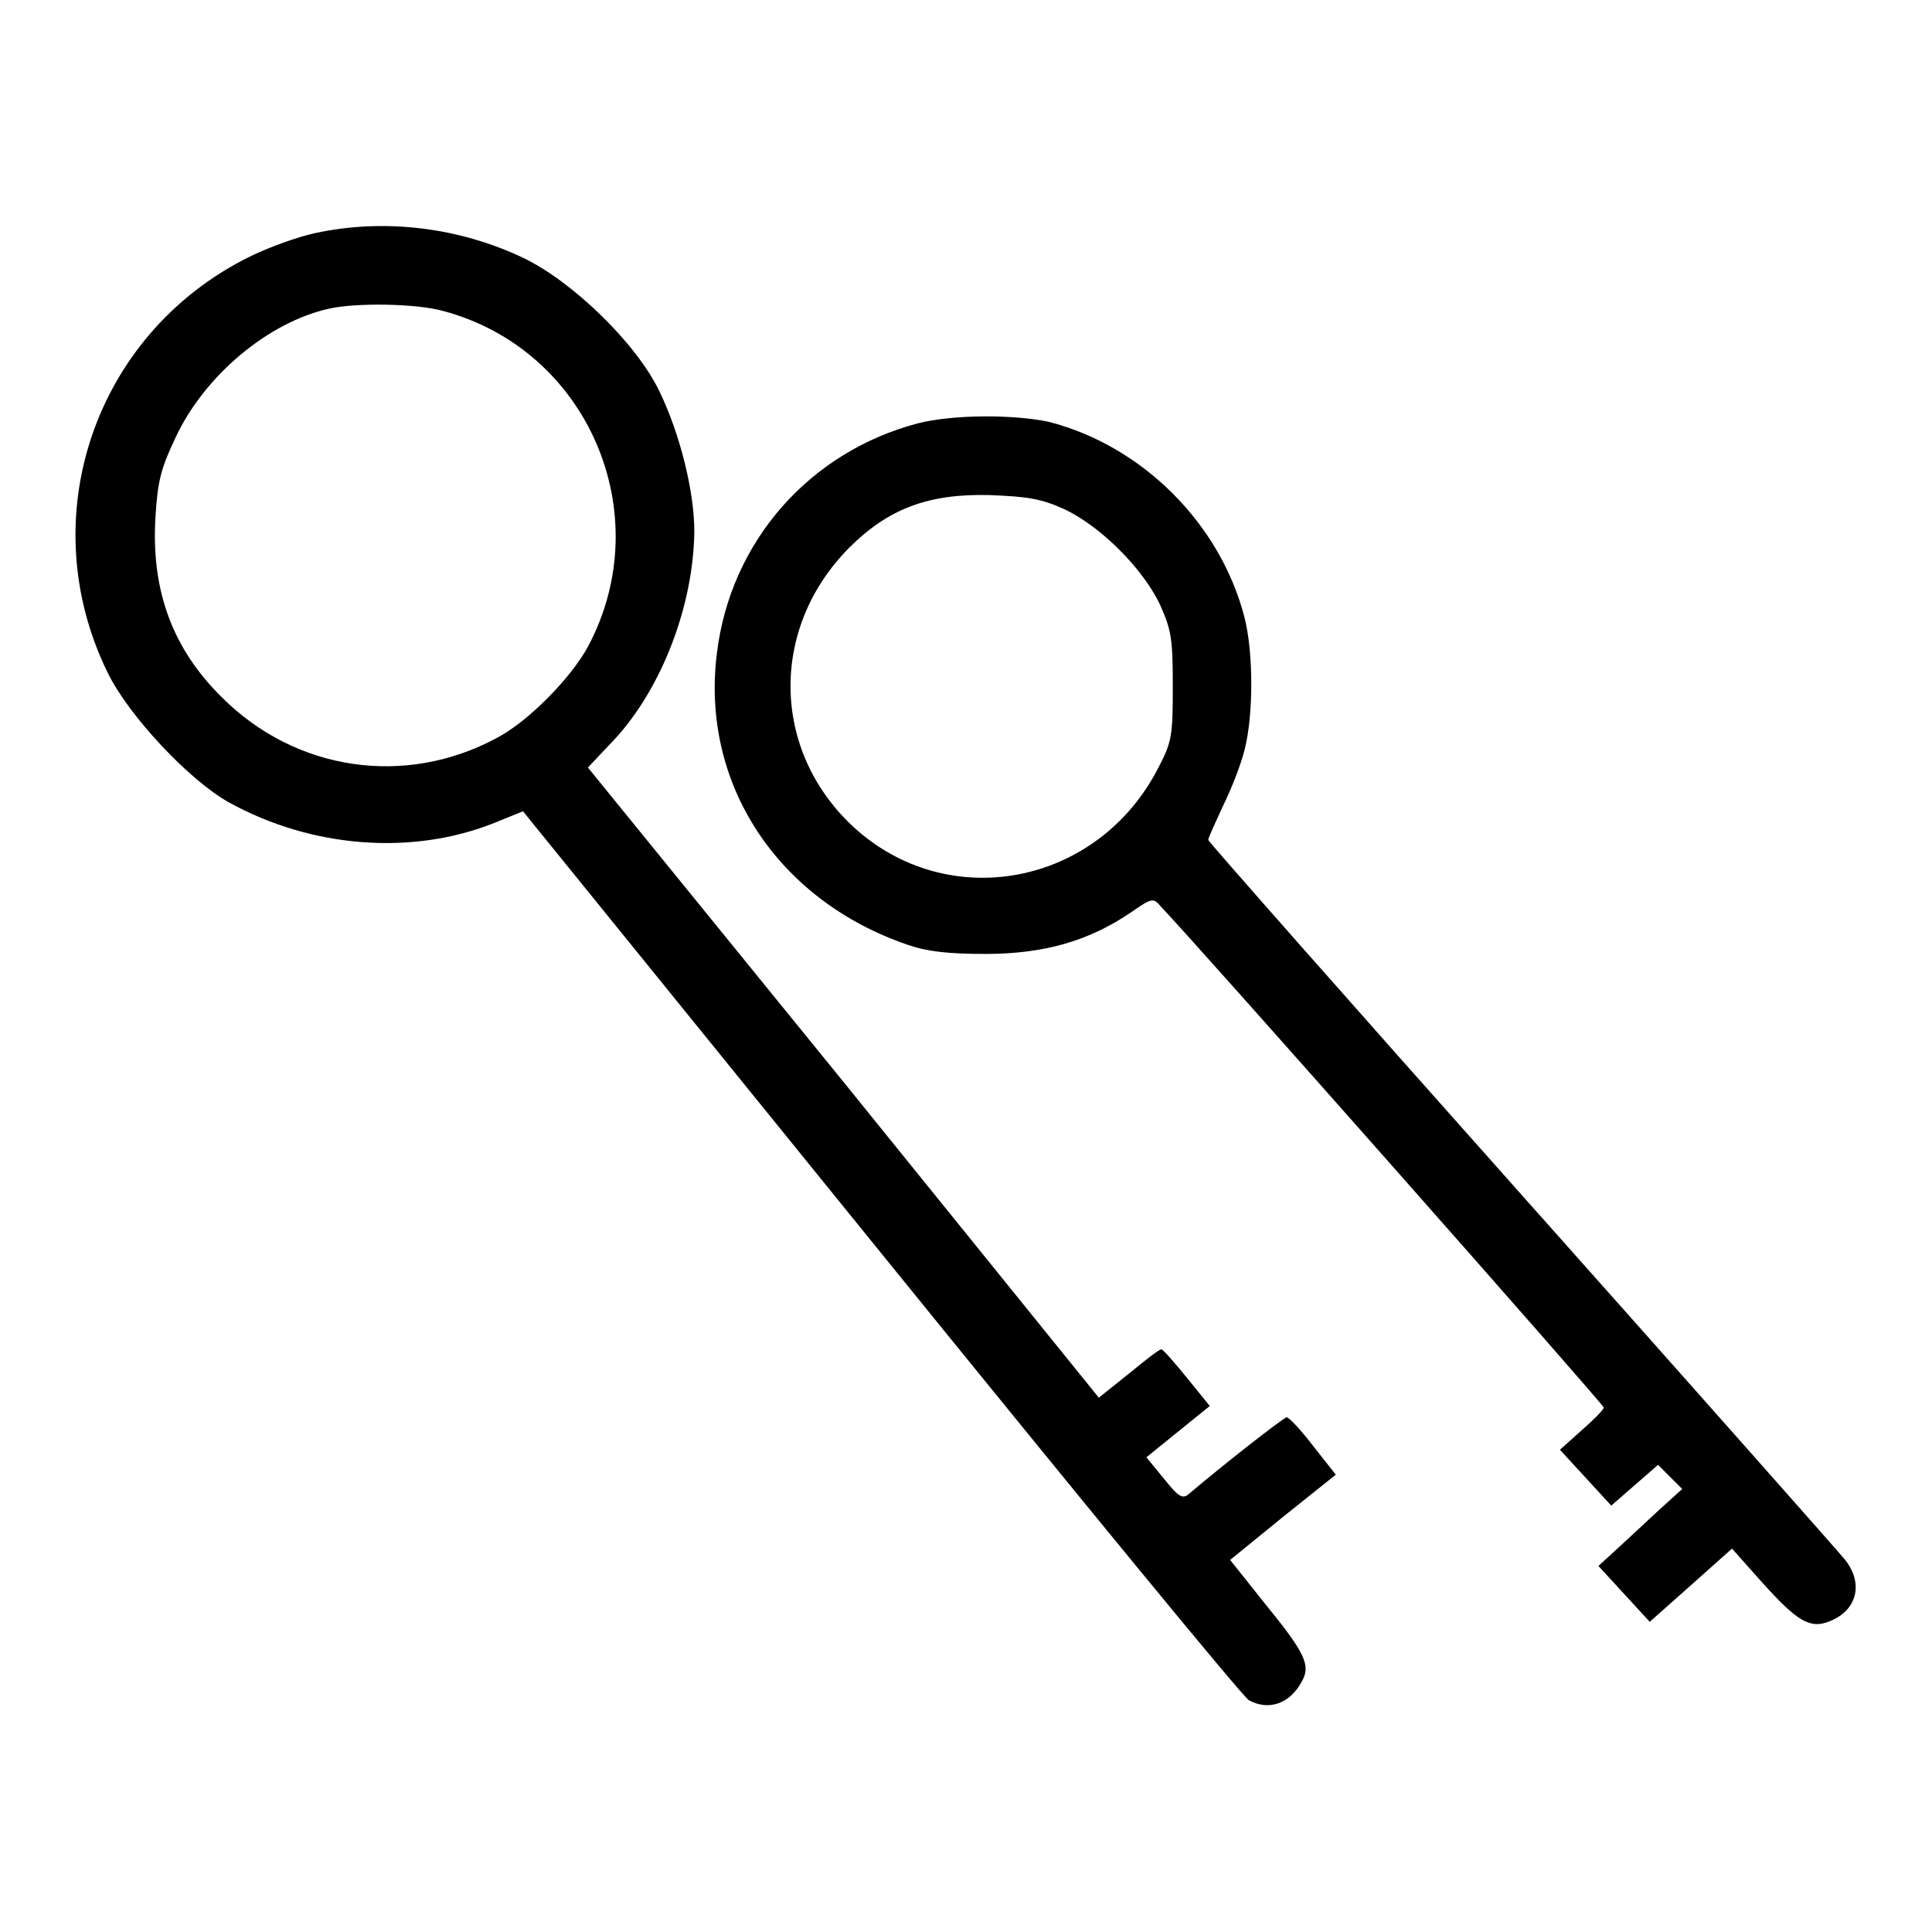
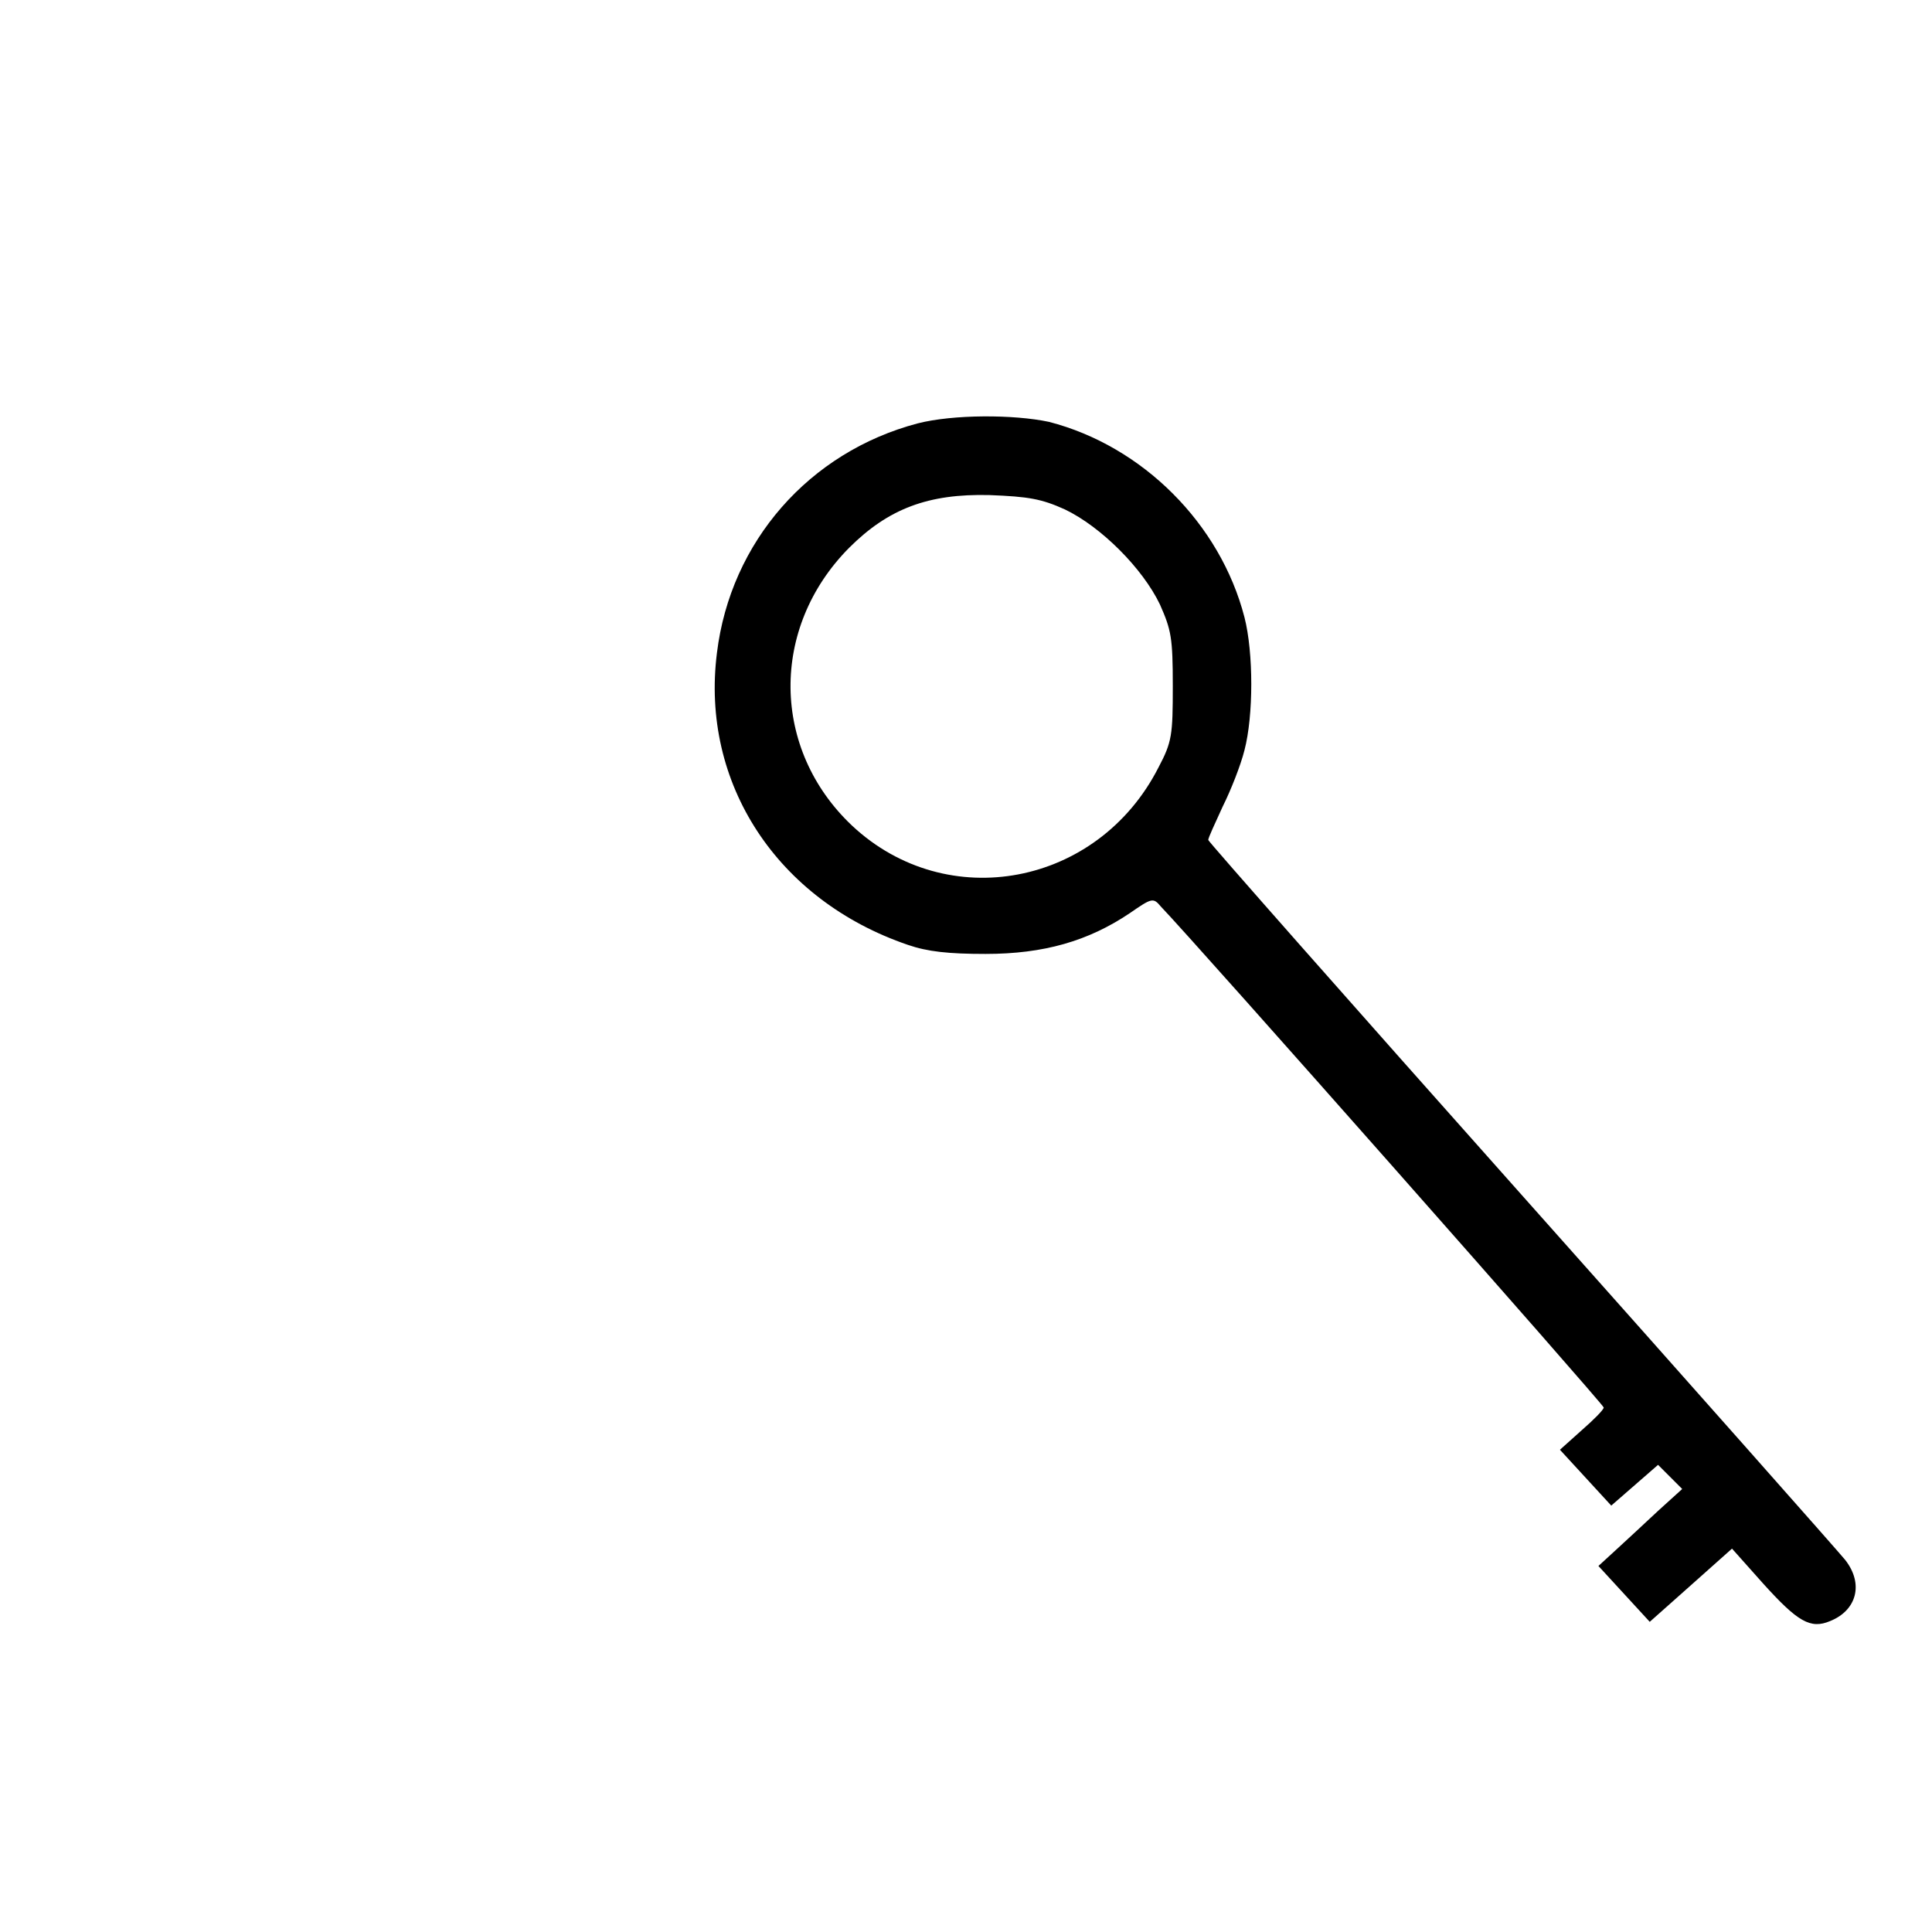
<svg xmlns="http://www.w3.org/2000/svg" version="1.1" x="0px" y="0px" viewBox="0 0 256 256" enable-background="new 0 0 256 256" xml:space="preserve">
  <g>
    <g>
      <g>
-         <path fill="#000000" d="M41.7,30.9c-2.3,0.5-6.2,1.9-8.8,3.2C12.5,44.3,4.2,68.7,14.3,89.2c2.8,5.7,10.8,14.2,16,17.1c11,6.1,24.4,7.1,35.3,2.7l3.7-1.5l47.5,58.6c26.1,32.2,48,58.9,48.7,59.2c2.6,1.4,5.4,0.5,7-2.5c1.2-2.1,0.5-3.7-4.8-10.2l-4.7-5.9l7-5.7l7-5.6l-3-3.8c-1.6-2.1-3.2-3.8-3.5-3.8c-0.4,0-8.8,6.6-12.9,10.1c-0.9,0.8-1.4,0.5-3.4-2l-2.3-2.8l4.2-3.4l4.2-3.4l-3-3.7c-1.7-2.1-3.2-3.8-3.4-3.8c-0.2-0.1-2.1,1.4-4.3,3.2l-4,3.2l-33.8-41.8l-33.9-41.7l3.5-3.7c6.3-6.8,10.5-17.8,10.6-27.6c0-5.3-1.9-12.9-4.6-18.5c-3-6.3-11.4-14.5-18-17.7C60.8,30.1,50.9,28.9,41.7,30.9z M58.7,41.2c19.2,5.1,28.6,26.9,19.2,44.5c-2.3,4.2-7.9,9.9-12.1,12.1c-12.1,6.5-26.6,4.4-36.4-5.4c-6.5-6.4-9.4-14.1-8.8-23.9c0.3-4.8,0.7-6.4,2.7-10.6c3.8-8.1,12.2-15.2,20.3-17C47.1,40.1,55.1,40.2,58.7,41.2z" />
        <path fill="#000000" d="M121.6,56.1C107.2,59.9,96.8,71.8,95,86.5c-2.2,17.3,8,32.8,25.3,38.7c2.6,0.9,5.4,1.2,10.3,1.2c7.7,0,13.6-1.7,19.1-5.4c2.9-2,3.1-2.1,4.1-0.9c4.8,5,58.7,66,58.7,66.4c0,0.3-1.3,1.6-2.9,3l-2.9,2.6l3.4,3.7l3.4,3.7l3.1-2.7l3.1-2.7l1.6,1.6l1.6,1.6l-3.2,2.9c-1.7,1.6-4.2,3.9-5.5,5.1l-2.4,2.2l3.4,3.7l3.4,3.7l5.4-4.8l5.5-4.9l4.1,4.6c4.6,5.1,6.3,6.1,8.9,5c3.5-1.4,4.5-4.9,2-8.1c-0.8-1-20.1-22.8-42.9-48.4c-22.8-25.6-41.5-46.8-41.5-47c0-0.3,0.9-2.2,1.9-4.4c1.1-2.2,2.4-5.5,2.9-7.5c1.2-4.6,1.2-12.9,0-17.6c-3.2-12.4-13.5-22.7-25.9-25.9C134.3,54.9,126.3,54.9,121.6,56.1z M141.1,67.5c4.8,2.3,10.3,7.8,12.6,12.6c1.5,3.4,1.7,4.4,1.7,10.8c0,6.5-0.1,7.4-1.9,10.8c-8,15.7-28,19.5-40.6,7.7c-10.7-10.1-10.9-26.2-0.4-36.8c5.2-5.2,10.5-7.2,18.6-7C136.3,65.8,138,66.1,141.1,67.5z" />
      </g>
    </g>
  </g>
</svg>